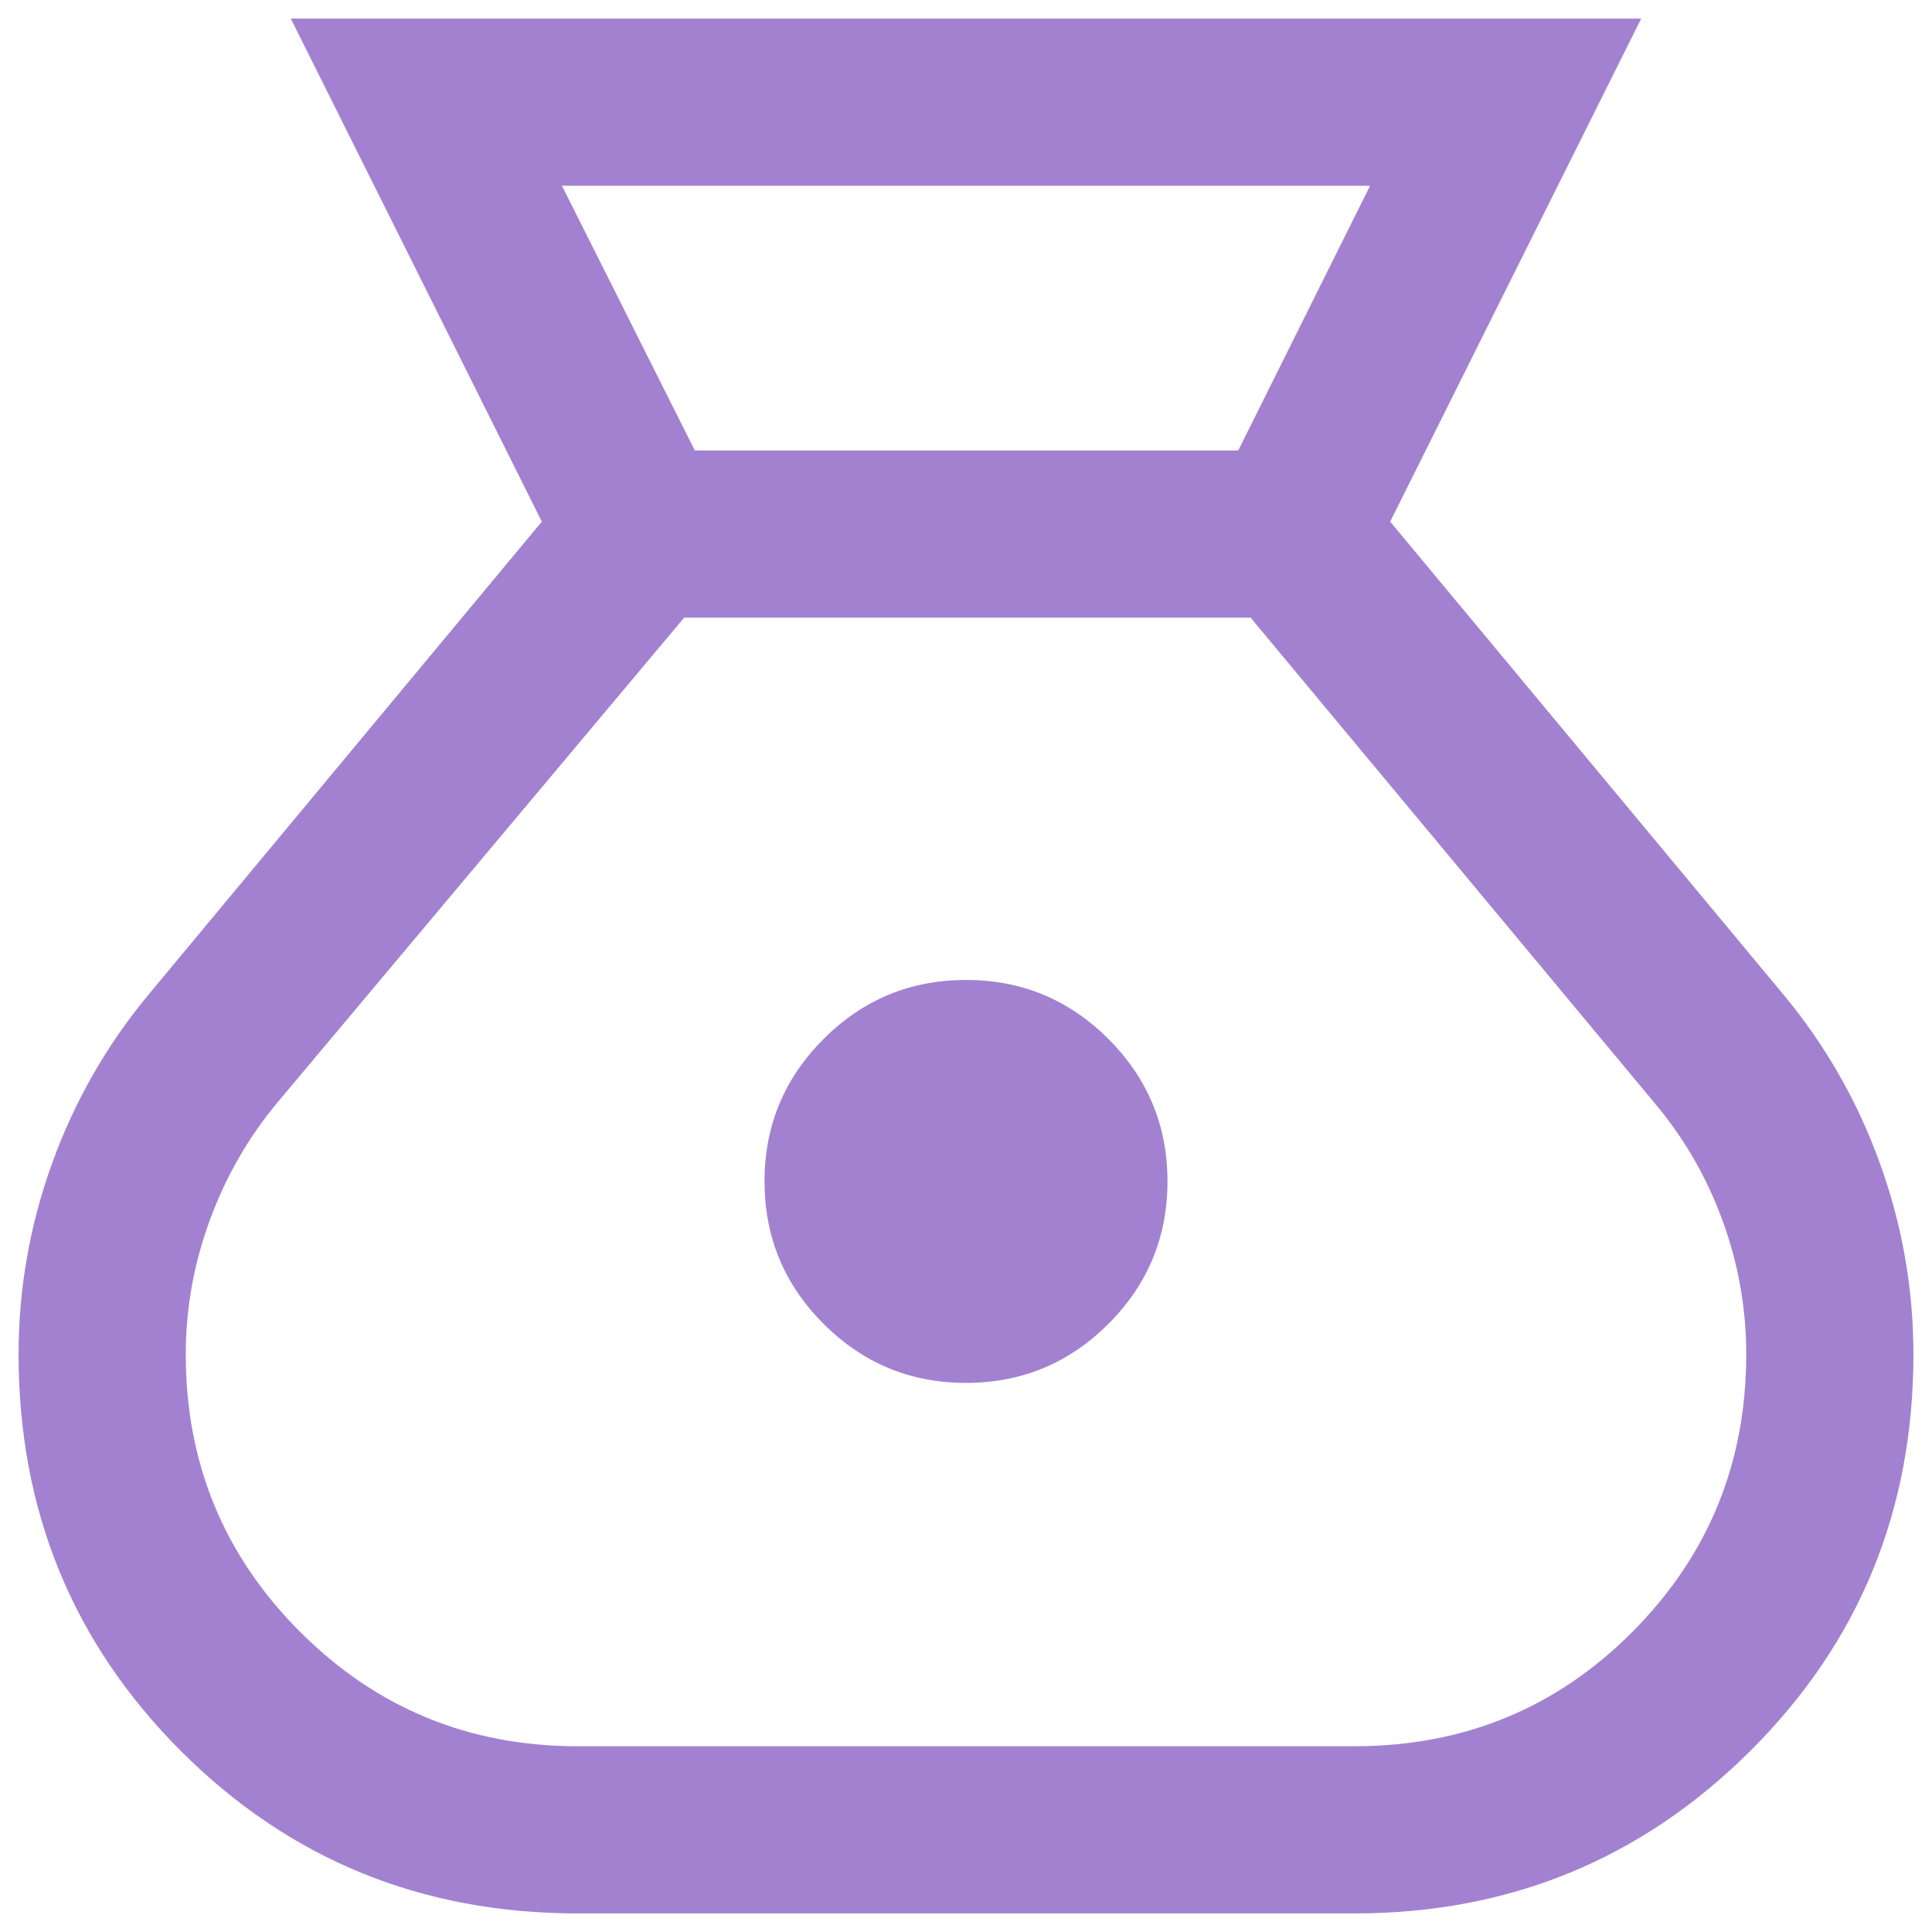
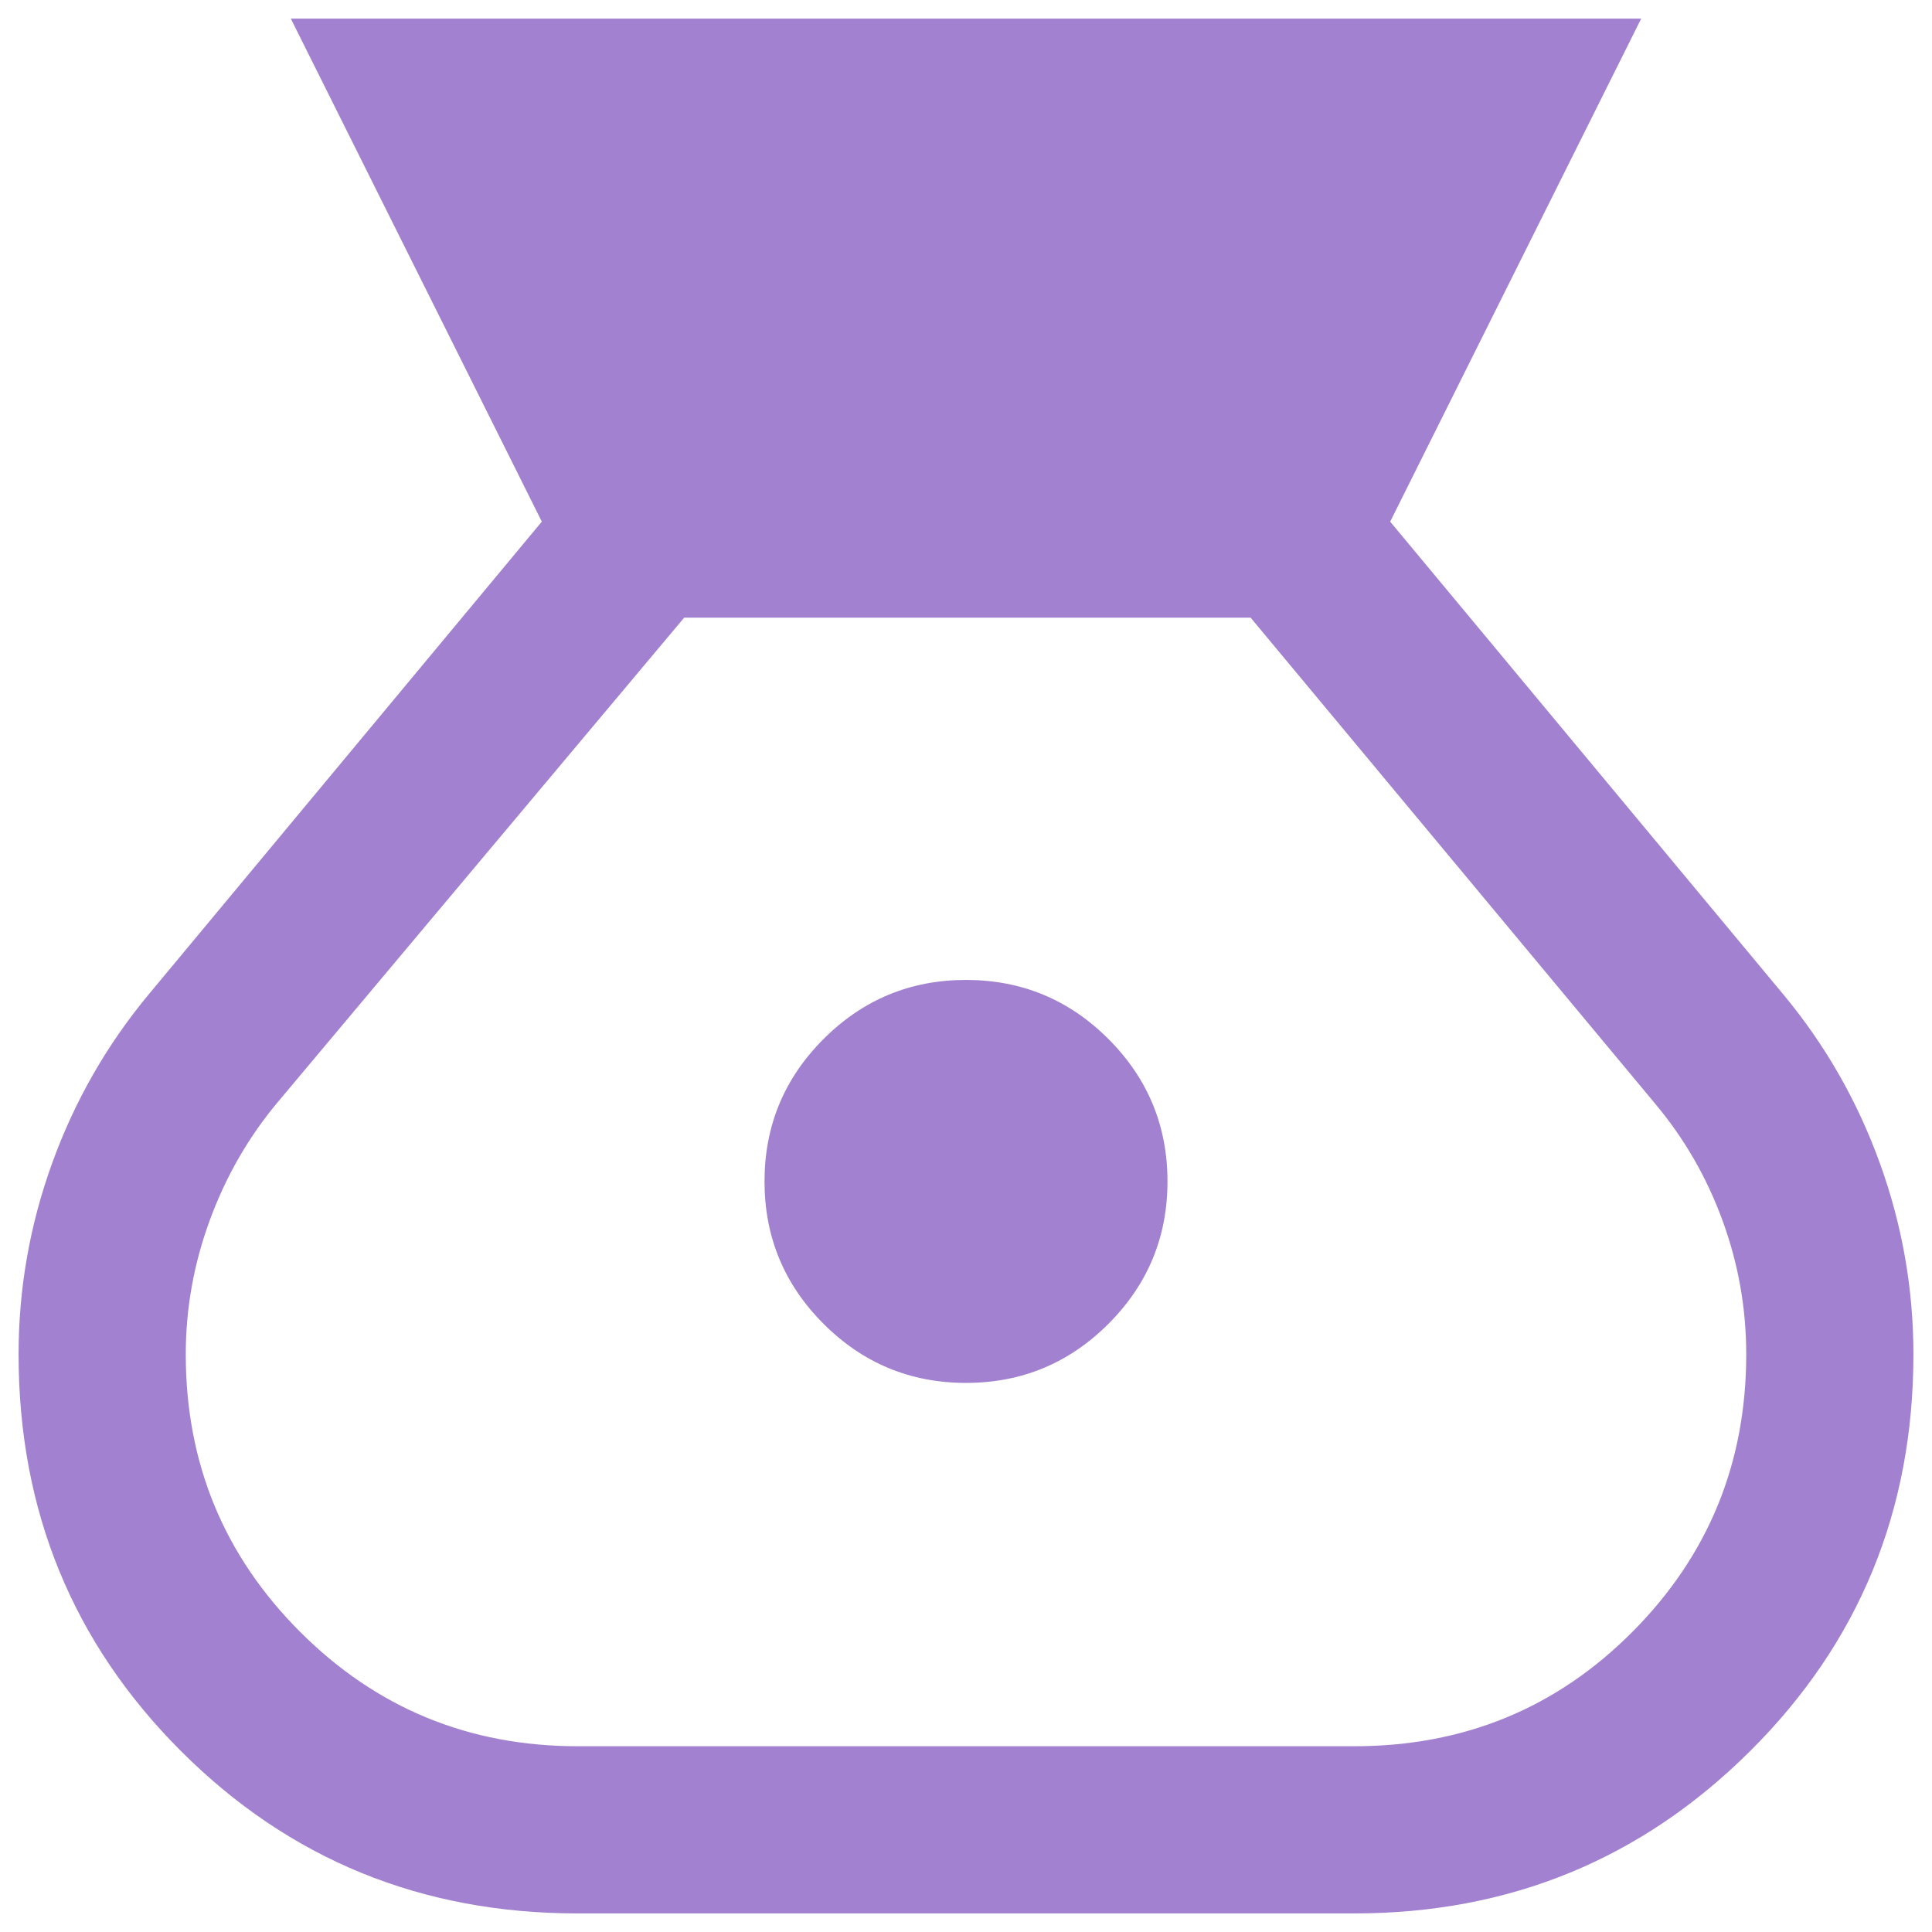
<svg xmlns="http://www.w3.org/2000/svg" width="52" height="52" viewBox="0 0 52 52" fill="none">
-   <path d="M15.546 51.5C11.342 51.5 7.784 50.043 4.87 47.13C1.957 44.216 0.5 40.657 0.5 36.453C0.5 34.688 0.801 32.973 1.403 31.308C2.005 29.642 2.868 28.133 3.99 26.779L14.583 14.04L7.827 0.5H44.173L37.417 14.04L48.01 26.779C49.133 28.133 49.995 29.642 50.597 31.308C51.199 32.973 51.5 34.688 51.5 36.453C51.5 40.657 50.035 44.216 47.106 47.13C44.178 50.043 40.627 51.5 36.453 51.5H15.546ZM26 37.221C24.504 37.221 23.226 36.691 22.167 35.632C21.107 34.572 20.577 33.294 20.577 31.798C20.577 30.302 21.107 29.024 22.167 27.964C23.226 26.905 24.504 26.375 26 26.375C27.496 26.375 28.774 26.905 29.833 27.964C30.893 29.024 31.423 30.302 31.423 31.798C31.423 33.294 30.893 34.572 29.833 35.632C28.774 36.691 27.496 37.221 26 37.221ZM18.702 12.125H33.327L36.875 5H15.125L18.702 12.125ZM15.546 47H36.453C39.4 47 41.894 45.974 43.936 43.922C45.979 41.87 47 39.38 47 36.453C47 35.215 46.788 34.014 46.362 32.851C45.938 31.688 45.331 30.637 44.542 29.698L33.661 16.625H18.414L7.486 29.652C6.698 30.59 6.086 31.649 5.652 32.828C5.217 34.007 5 35.215 5 36.453C5 39.38 6.026 41.87 8.078 43.922C10.13 45.974 12.62 47 15.546 47Z" fill="#A282D0" />
+   <path d="M15.546 51.5C11.342 51.5 7.784 50.043 4.87 47.13C1.957 44.216 0.5 40.657 0.5 36.453C0.5 34.688 0.801 32.973 1.403 31.308C2.005 29.642 2.868 28.133 3.99 26.779L14.583 14.04L7.827 0.5H44.173L37.417 14.04L48.01 26.779C49.133 28.133 49.995 29.642 50.597 31.308C51.199 32.973 51.5 34.688 51.5 36.453C51.5 40.657 50.035 44.216 47.106 47.13C44.178 50.043 40.627 51.5 36.453 51.5H15.546ZM26 37.221C24.504 37.221 23.226 36.691 22.167 35.632C21.107 34.572 20.577 33.294 20.577 31.798C20.577 30.302 21.107 29.024 22.167 27.964C23.226 26.905 24.504 26.375 26 26.375C27.496 26.375 28.774 26.905 29.833 27.964C30.893 29.024 31.423 30.302 31.423 31.798C31.423 33.294 30.893 34.572 29.833 35.632C28.774 36.691 27.496 37.221 26 37.221ZM18.702 12.125H33.327H15.125L18.702 12.125ZM15.546 47H36.453C39.4 47 41.894 45.974 43.936 43.922C45.979 41.87 47 39.38 47 36.453C47 35.215 46.788 34.014 46.362 32.851C45.938 31.688 45.331 30.637 44.542 29.698L33.661 16.625H18.414L7.486 29.652C6.698 30.59 6.086 31.649 5.652 32.828C5.217 34.007 5 35.215 5 36.453C5 39.38 6.026 41.87 8.078 43.922C10.13 45.974 12.62 47 15.546 47Z" fill="#A282D0" />
</svg>